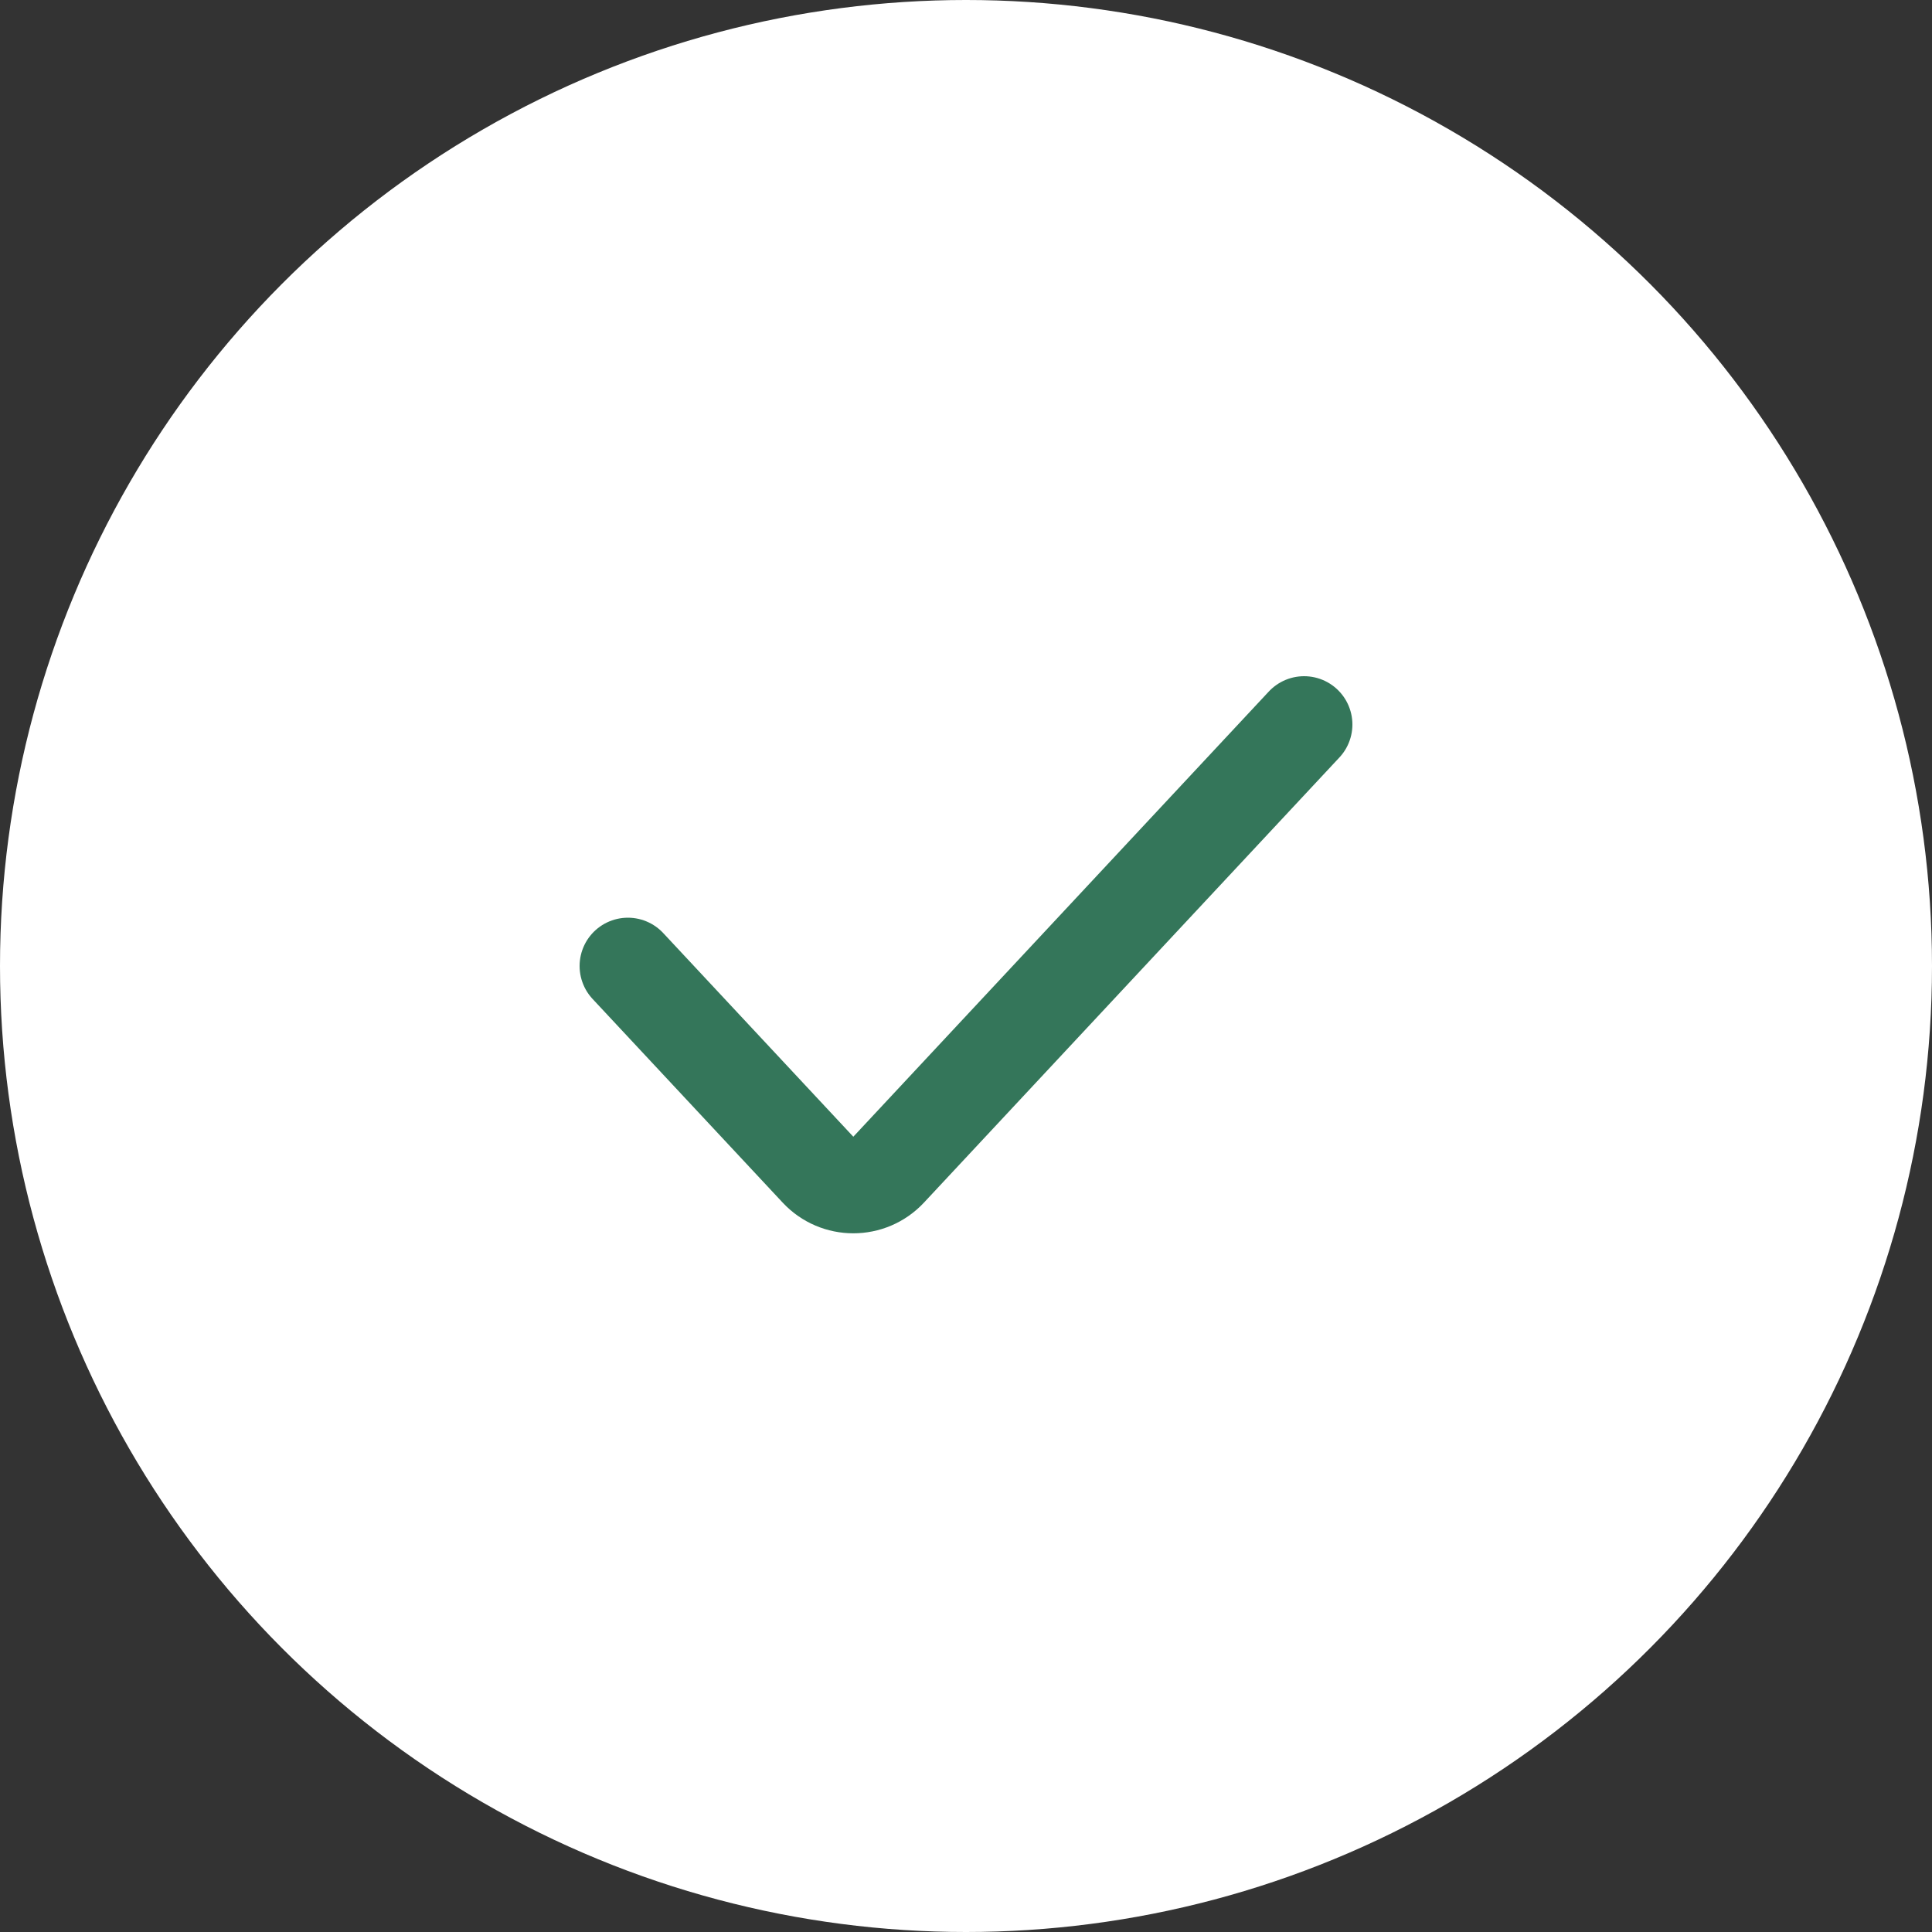
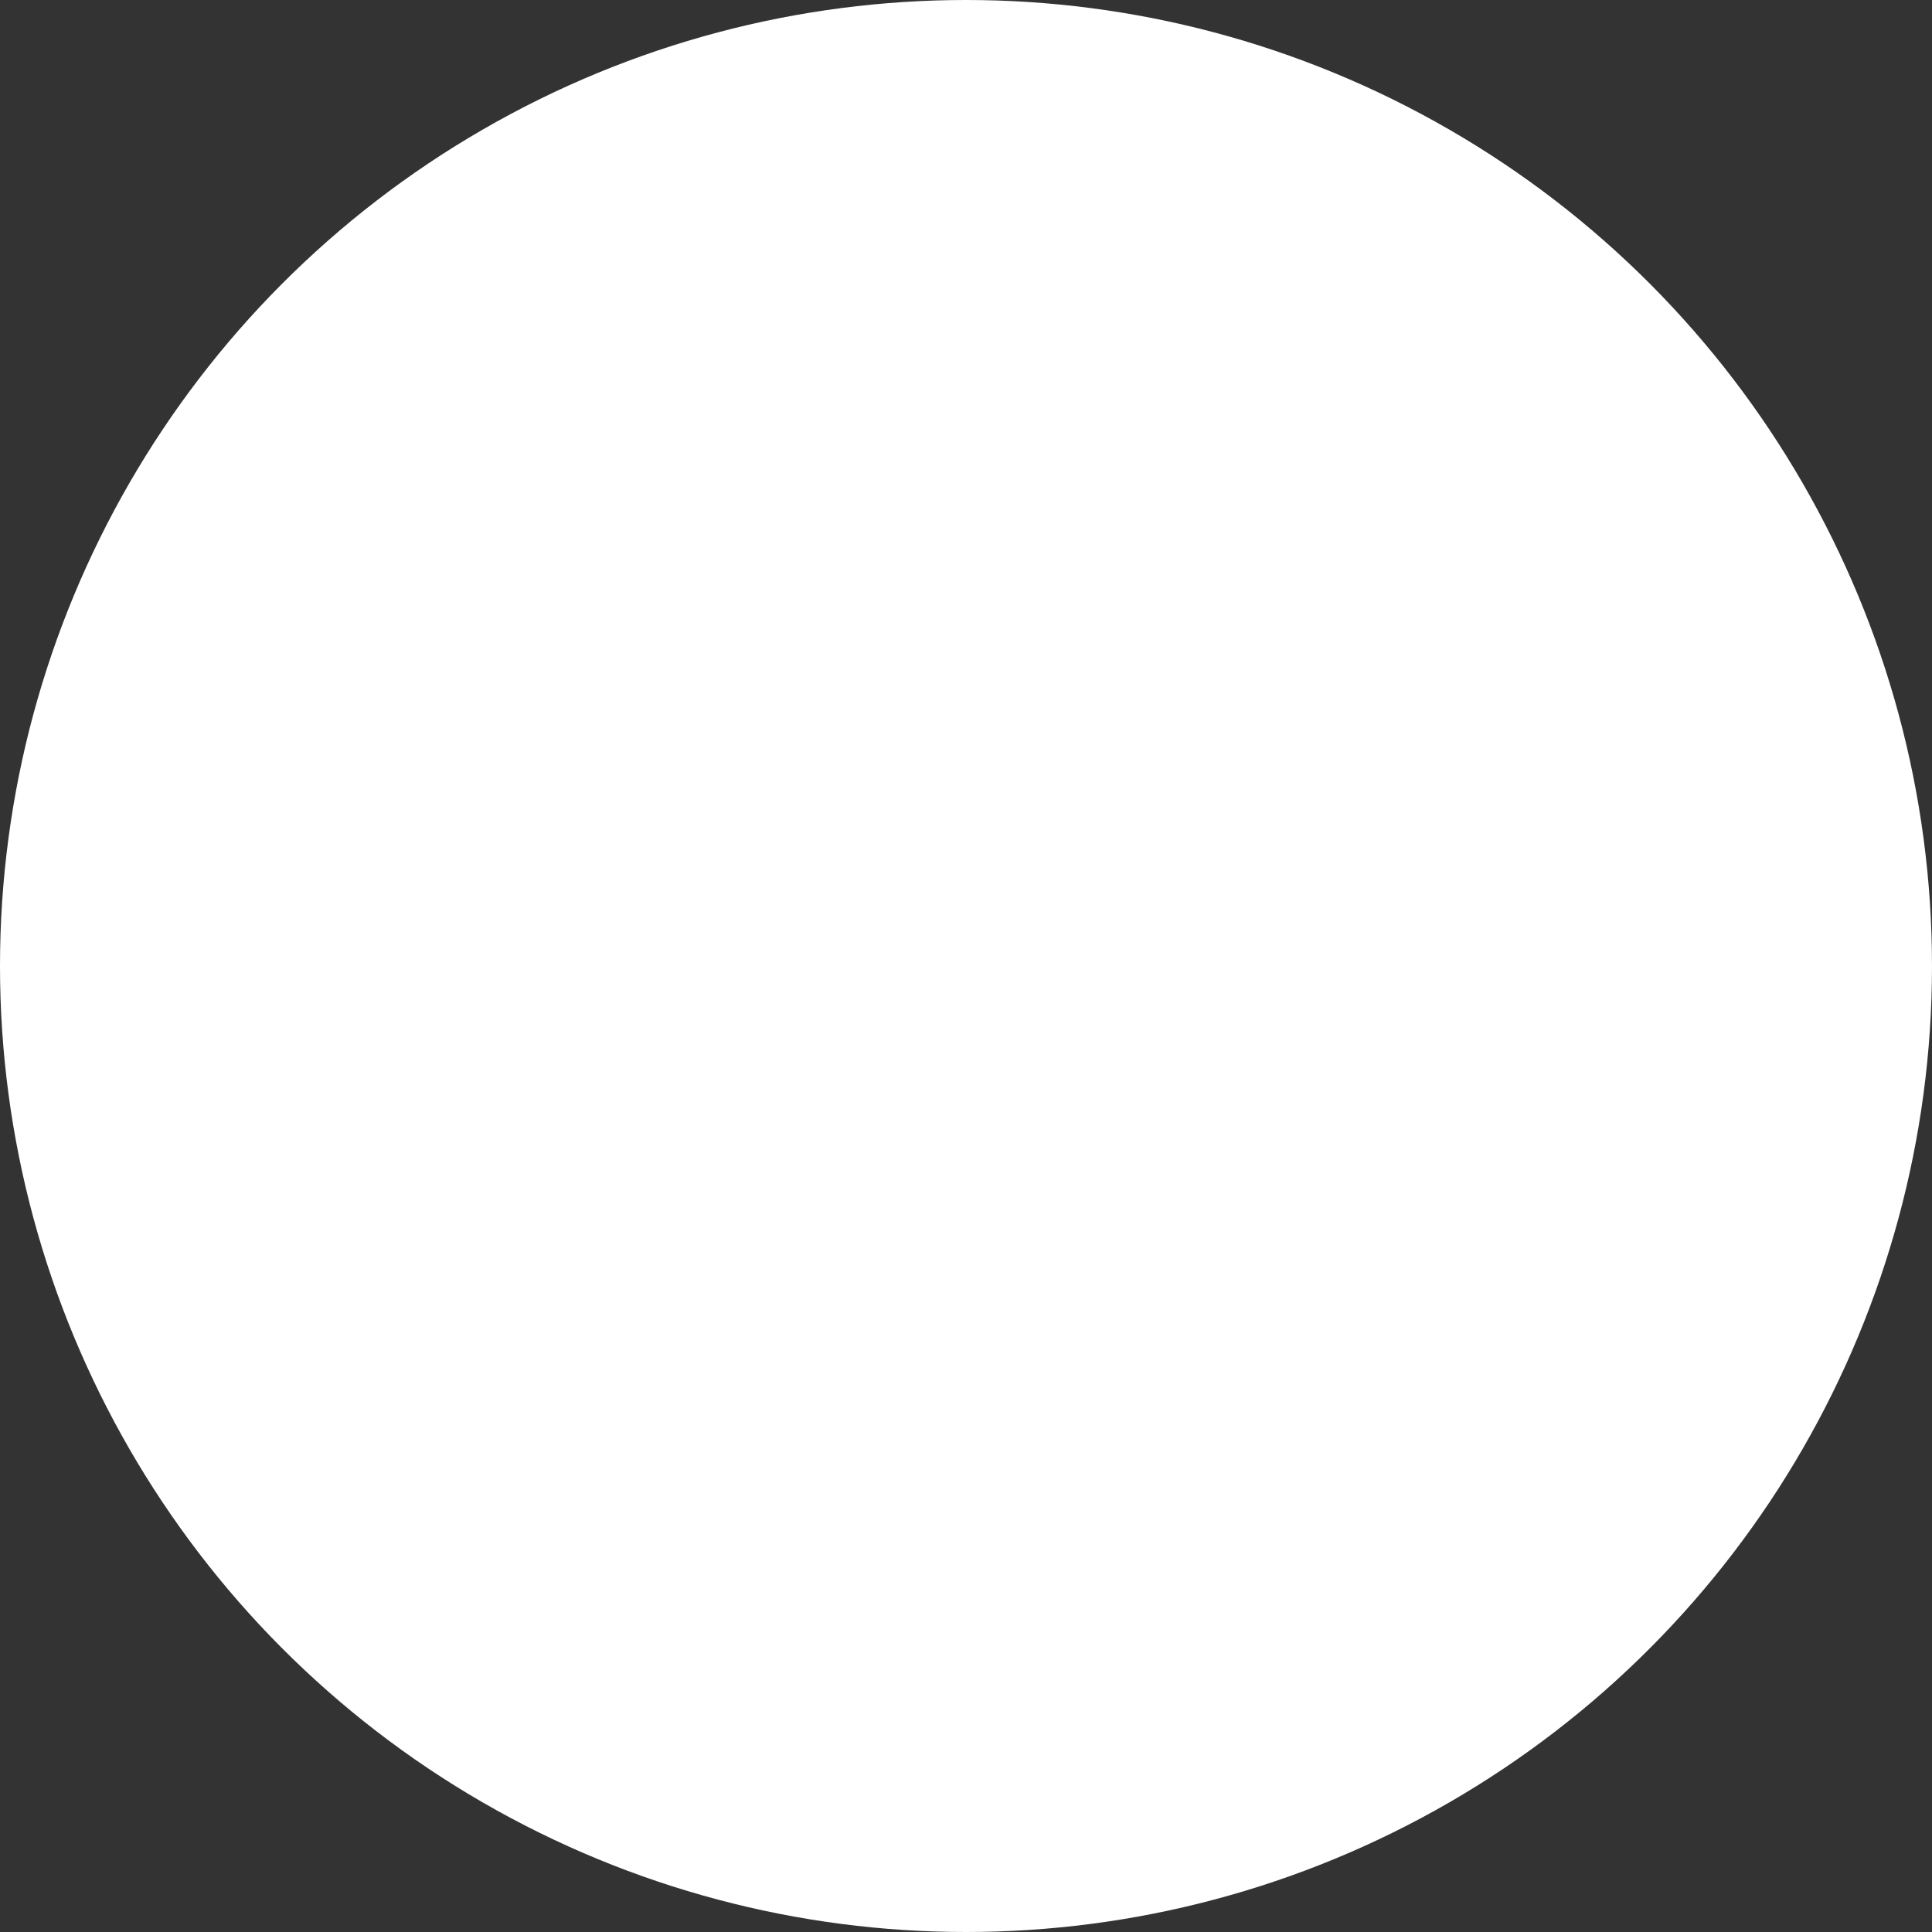
<svg xmlns="http://www.w3.org/2000/svg" width="40" height="40" viewBox="0 0 40 40" fill="none">
  <rect x="0" y="0" width="40" height="40" fill="#333333" stroke="none" />
  <circle cx="20" cy="20" r="20" fill="white" />
-   <path d="M13 20L16.936 24.217C17.331 24.64 18.002 24.64 18.398 24.217L27 15" stroke="#34765A" stroke-width="2" stroke-linecap="round" />
</svg>